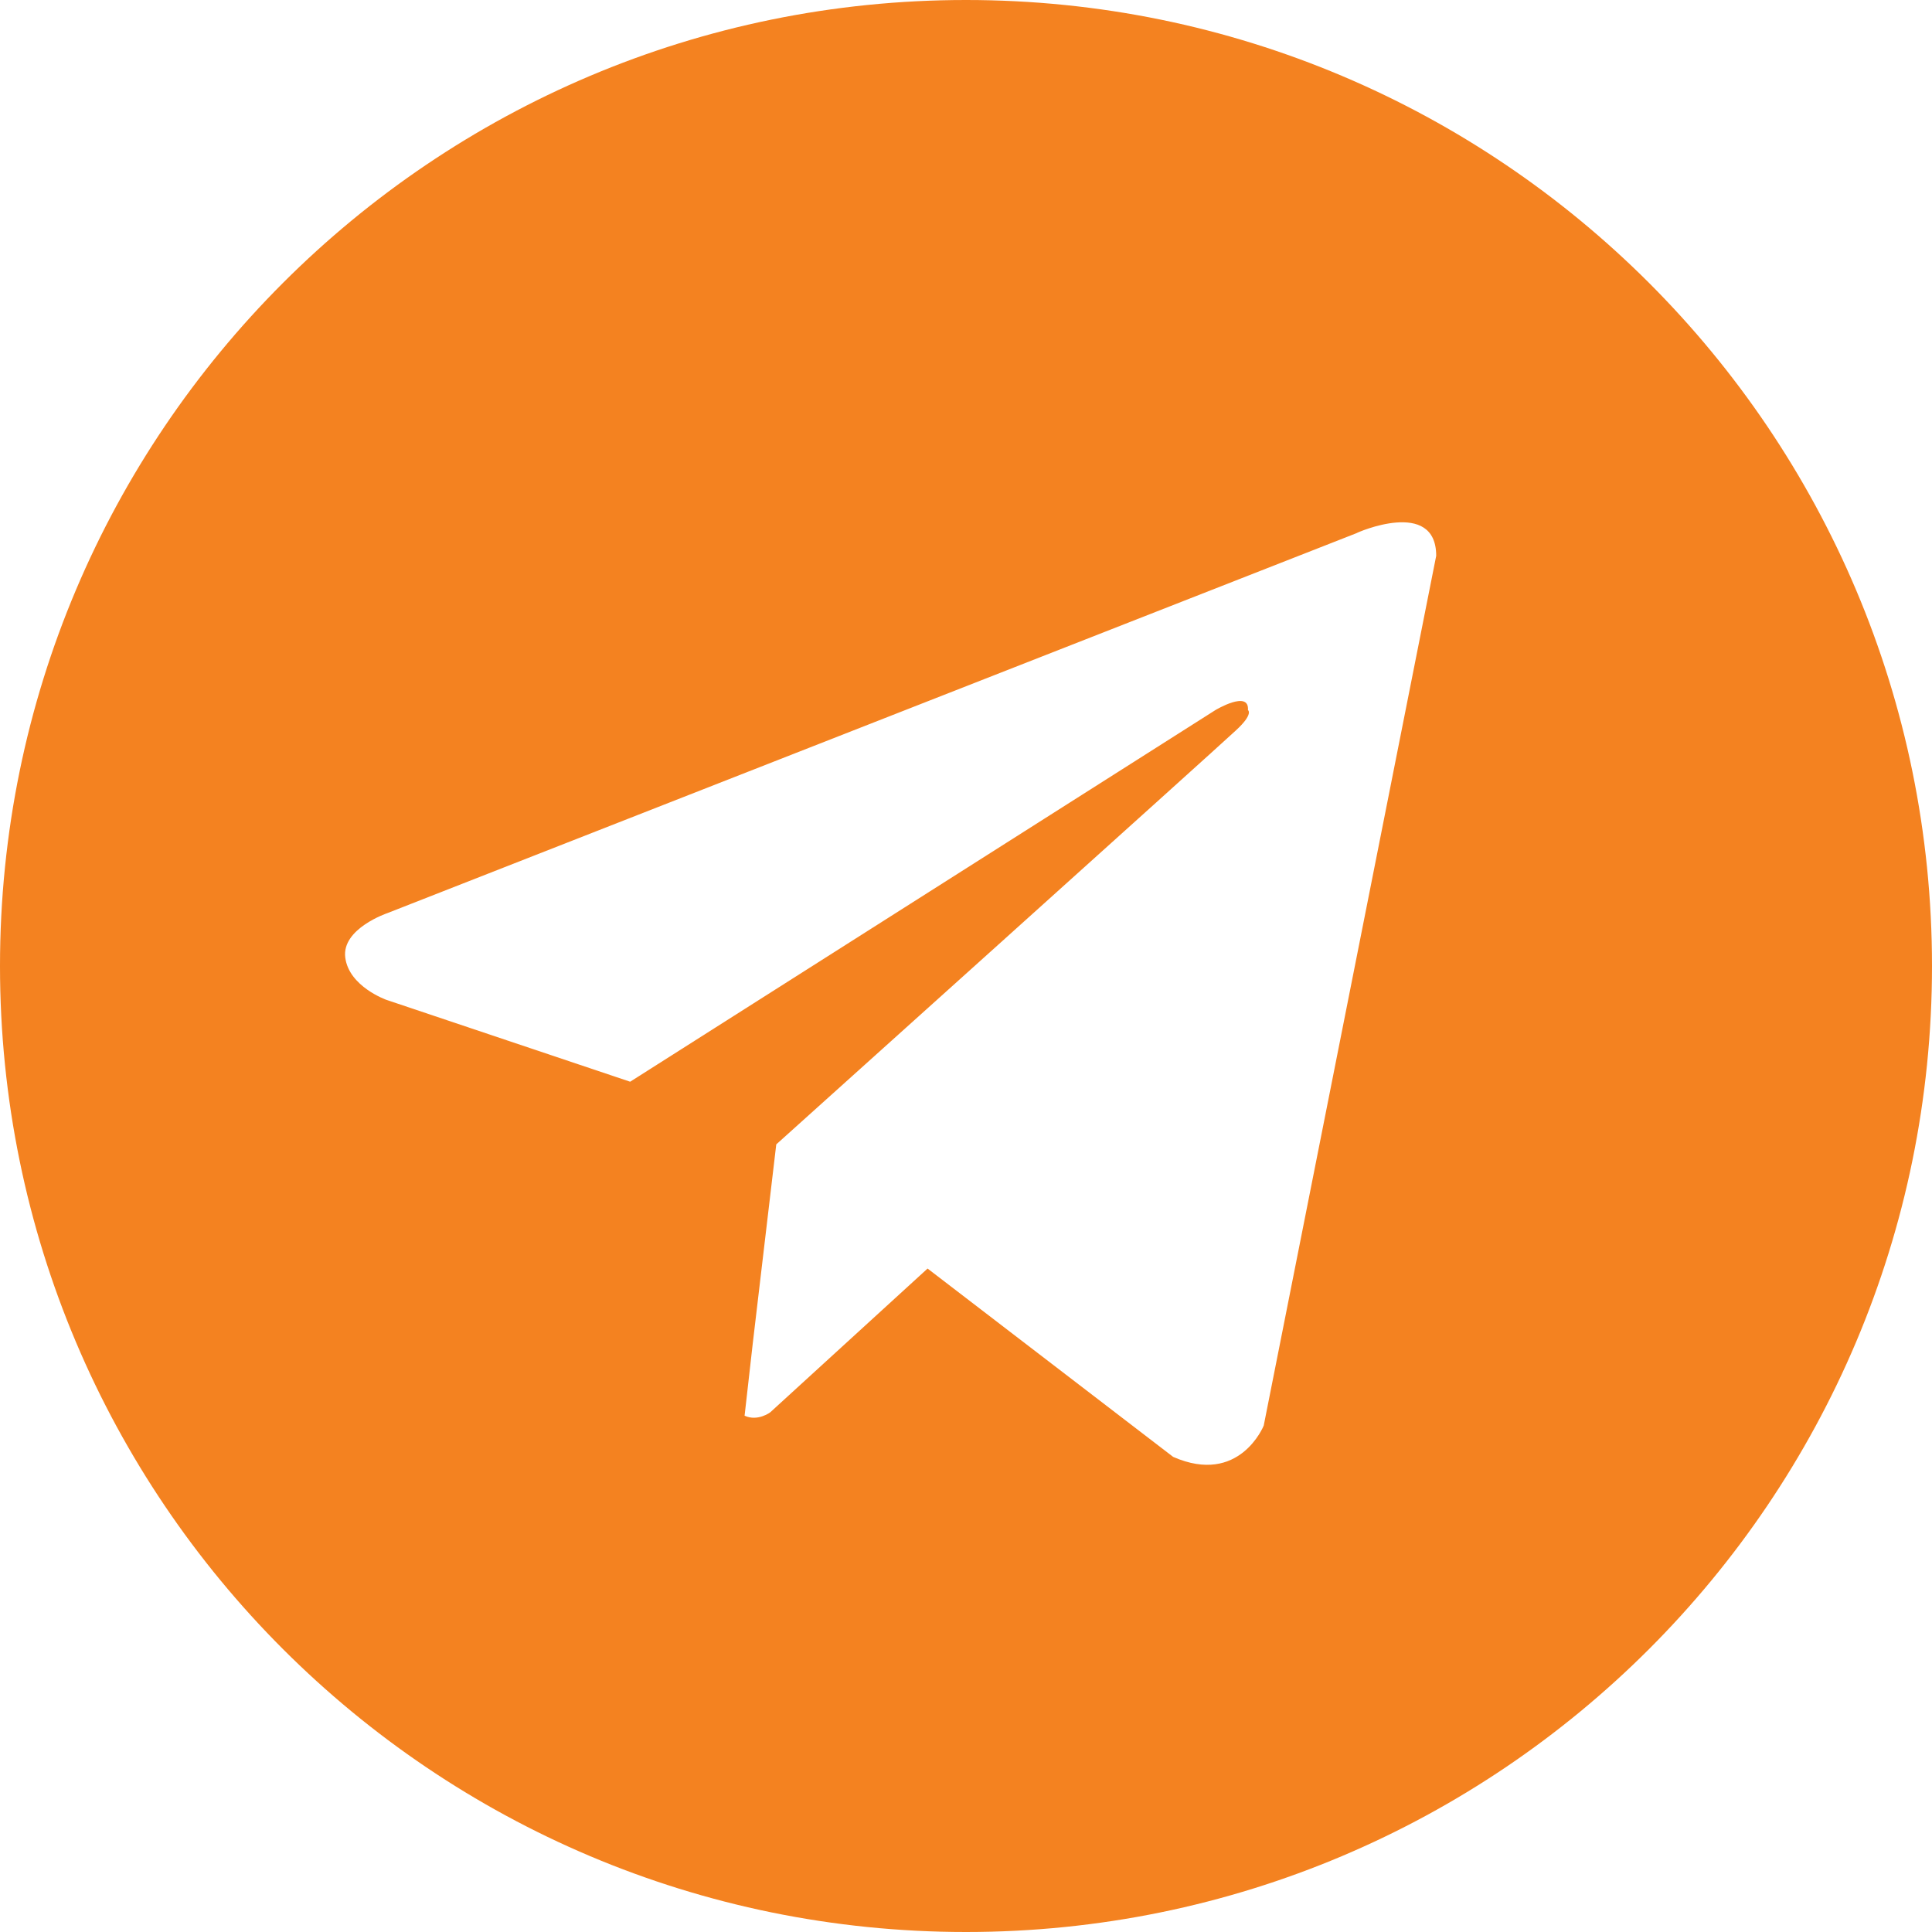
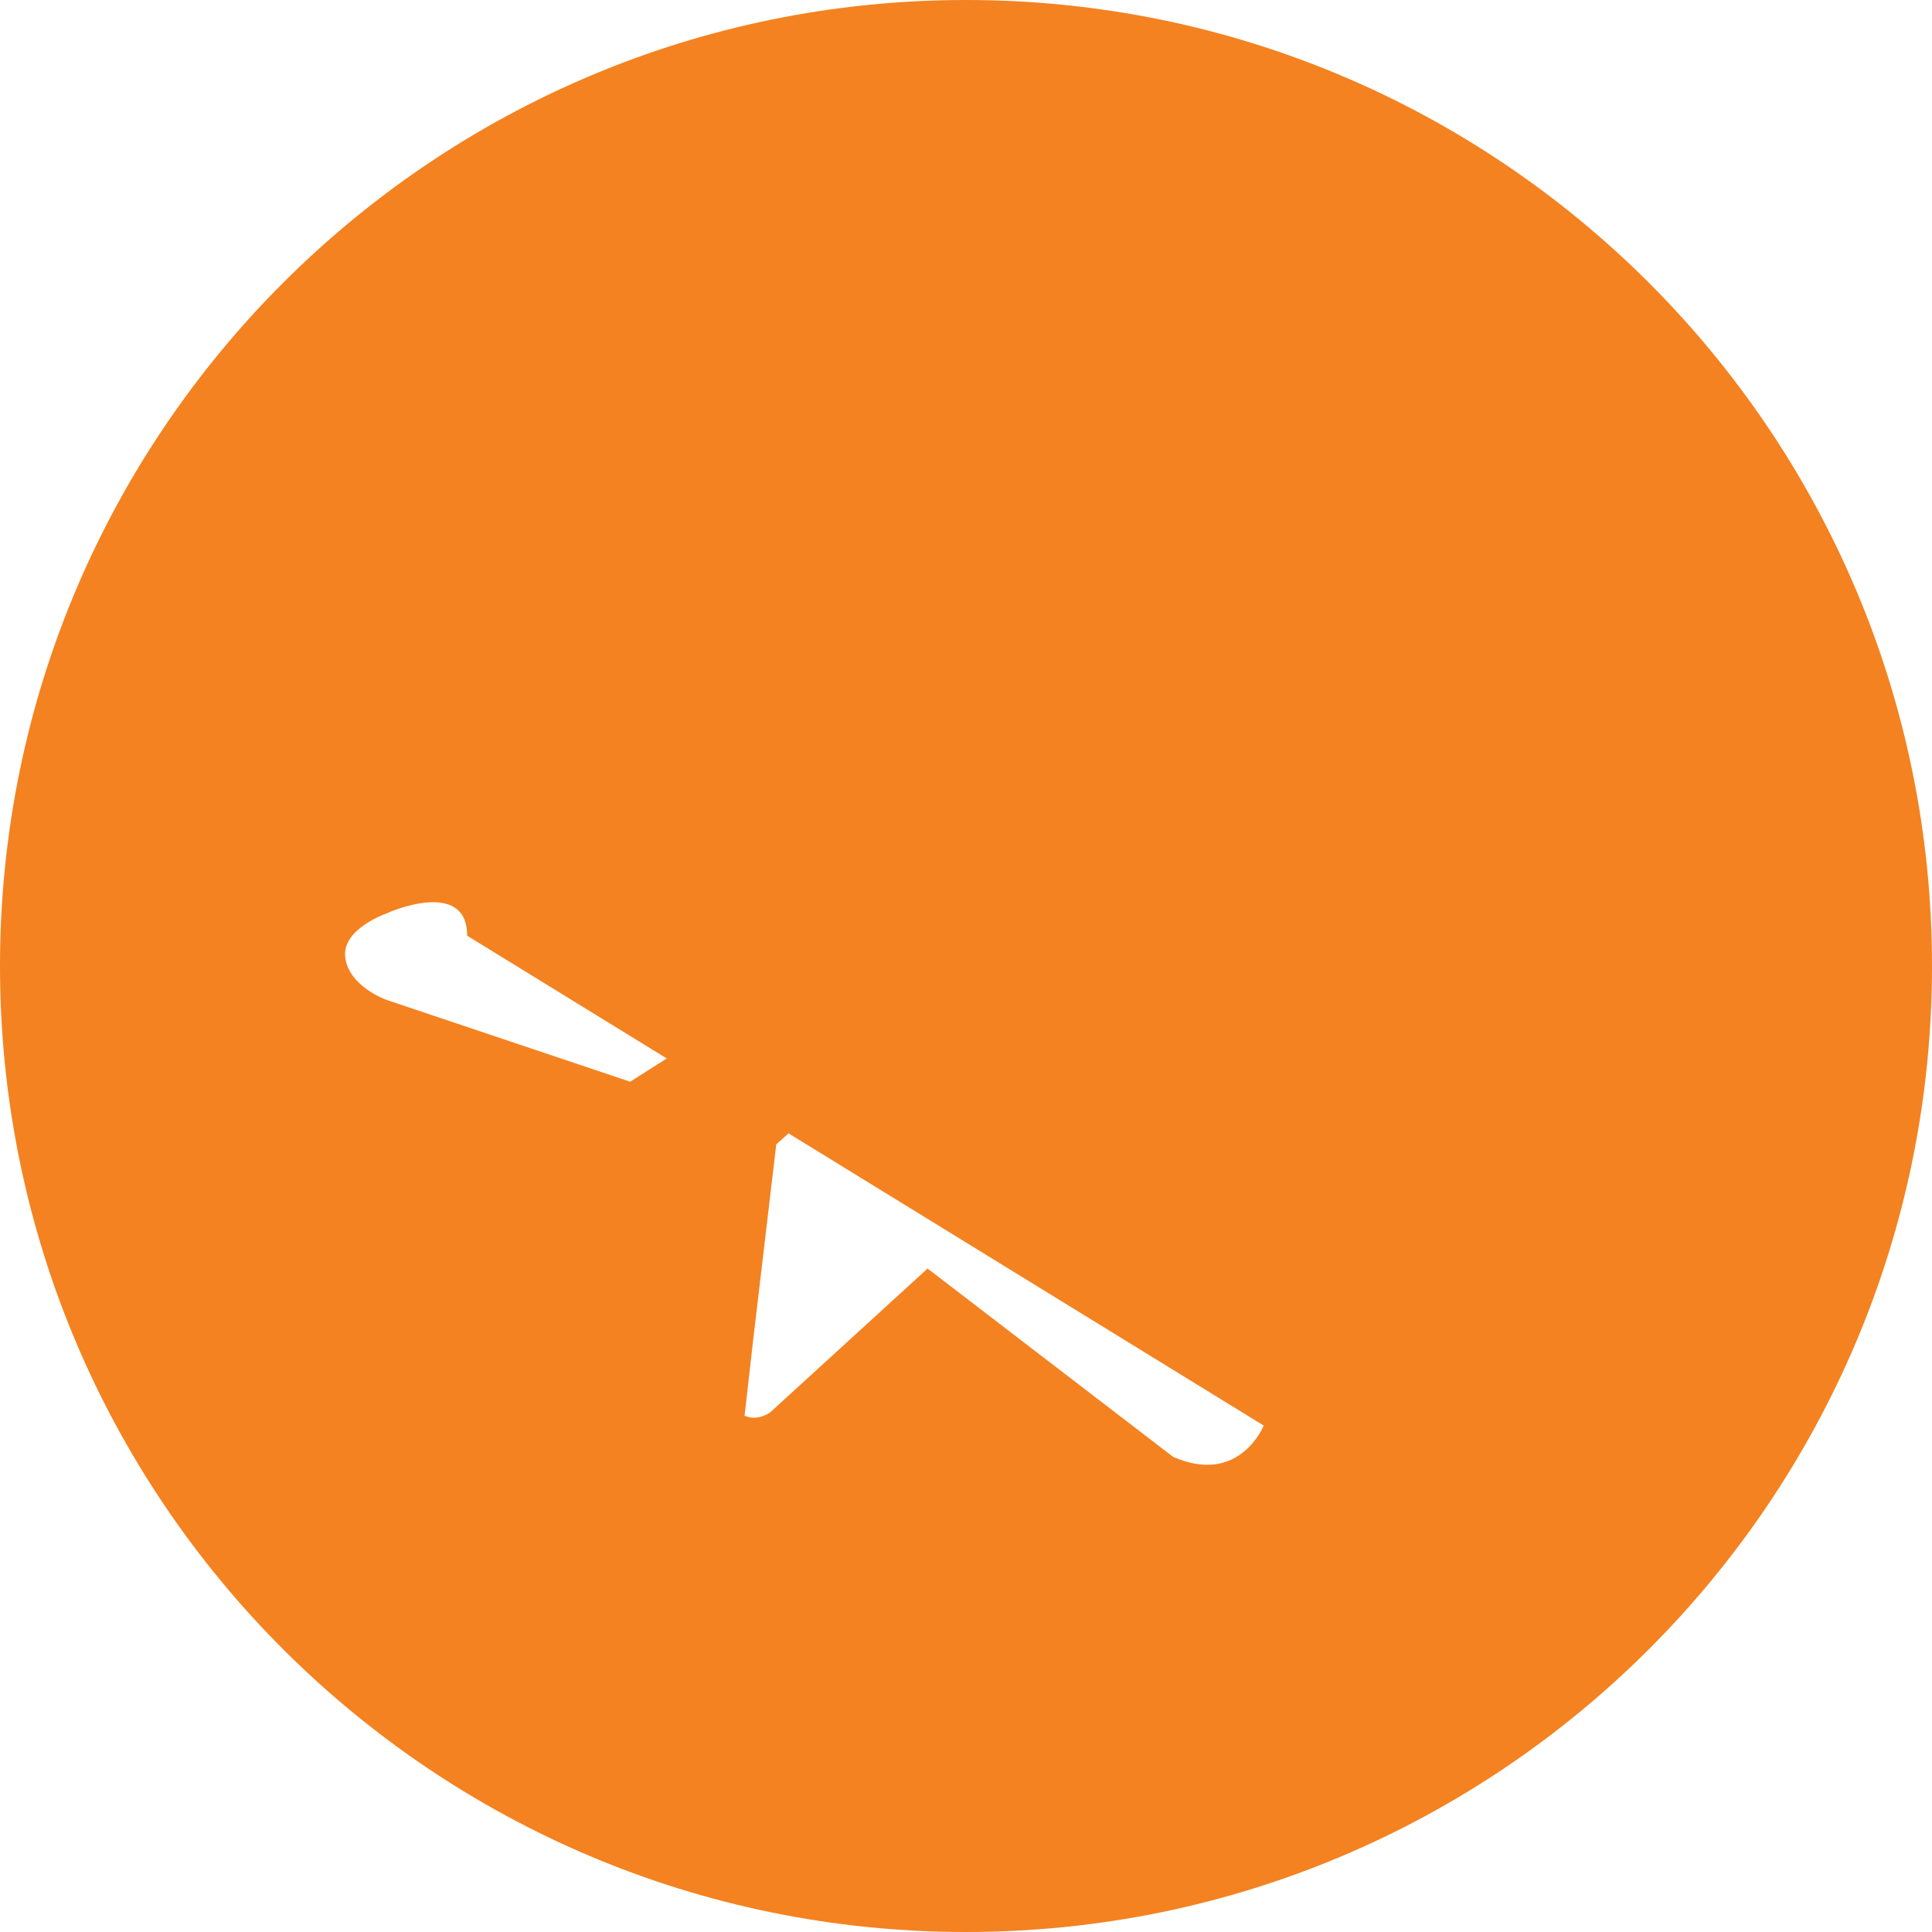
<svg xmlns="http://www.w3.org/2000/svg" version="1.1" id="Layer_1" x="0px" y="0px" width="48px" height="48px" viewBox="0 0 48 48" enable-background="new 0 0 48 48" xml:space="preserve">
-   <path fill="#F48220" d="M24,0C10.747,0,0,10.745,0,24c0,13.255,10.745,24,24,24s24-10.745,24-24C48,10.745,37.255,0,24,0z   M31.397,35.418c0,0-0.6,1.501-2.25,0.778l-6.203-4.757l0.101,0.078l-3.909,3.572c0,0-0.31,0.234-0.637,0.084l0.204-1.803  l0.583-4.938c0,0,10.969-9.862,11.418-10.284c0.45-0.413,0.301-0.507,0.301-0.507c0.037-0.506-0.807,0-0.807,0l-14.542,9.234  l-6.056-2.034c0,0-0.929-0.328-1.022-1.05c-0.094-0.722,1.05-1.106,1.05-1.106l24.075-9.439c0-0.01,1.979-0.882,1.979,0.563  L31.397,35.418z" />
+   <path fill="#F48220" d="M24,0C10.747,0,0,10.745,0,24c0,13.255,10.745,24,24,24s24-10.745,24-24C48,10.745,37.255,0,24,0z   M31.397,35.418c0,0-0.6,1.501-2.25,0.778l-6.203-4.757l0.101,0.078l-3.909,3.572c0,0-0.31,0.234-0.637,0.084l0.204-1.803  l0.583-4.938c0,0,10.969-9.862,11.418-10.284c0.45-0.413,0.301-0.507,0.301-0.507c0.037-0.506-0.807,0-0.807,0l-14.542,9.234  l-6.056-2.034c0,0-0.929-0.328-1.022-1.05c-0.094-0.722,1.05-1.106,1.05-1.106c0-0.01,1.979-0.882,1.979,0.563  L31.397,35.418z" />
</svg>